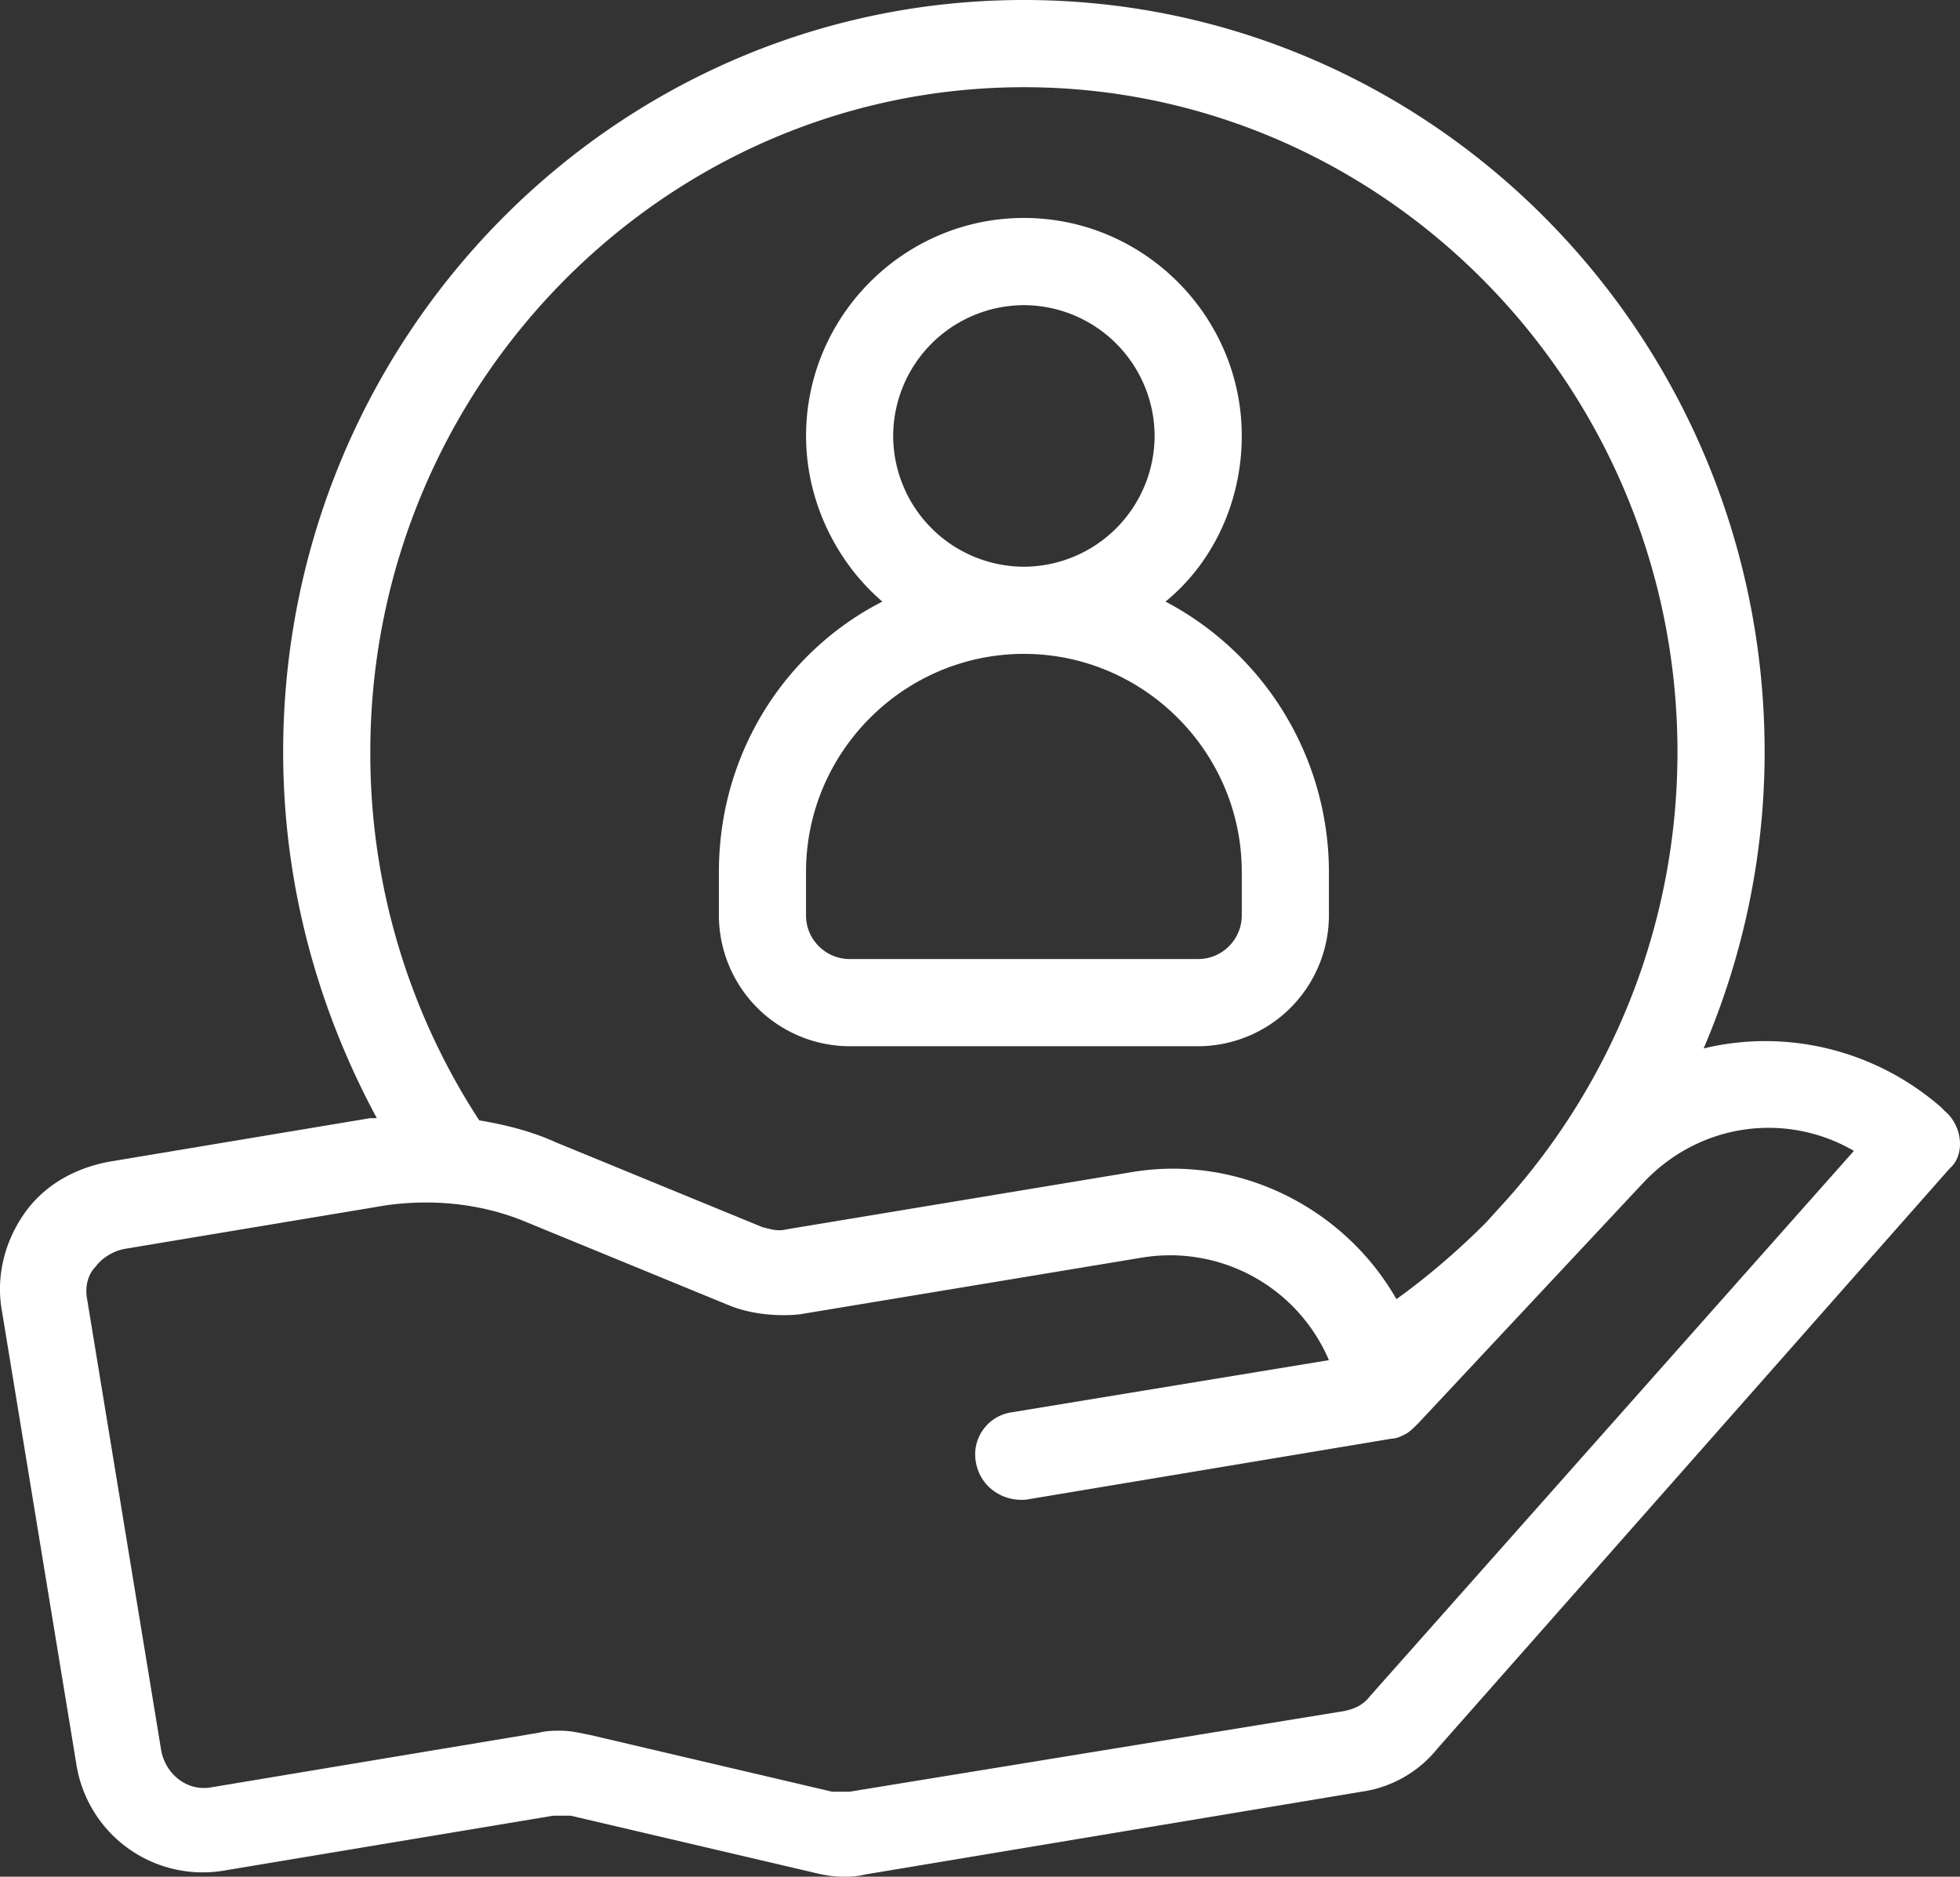
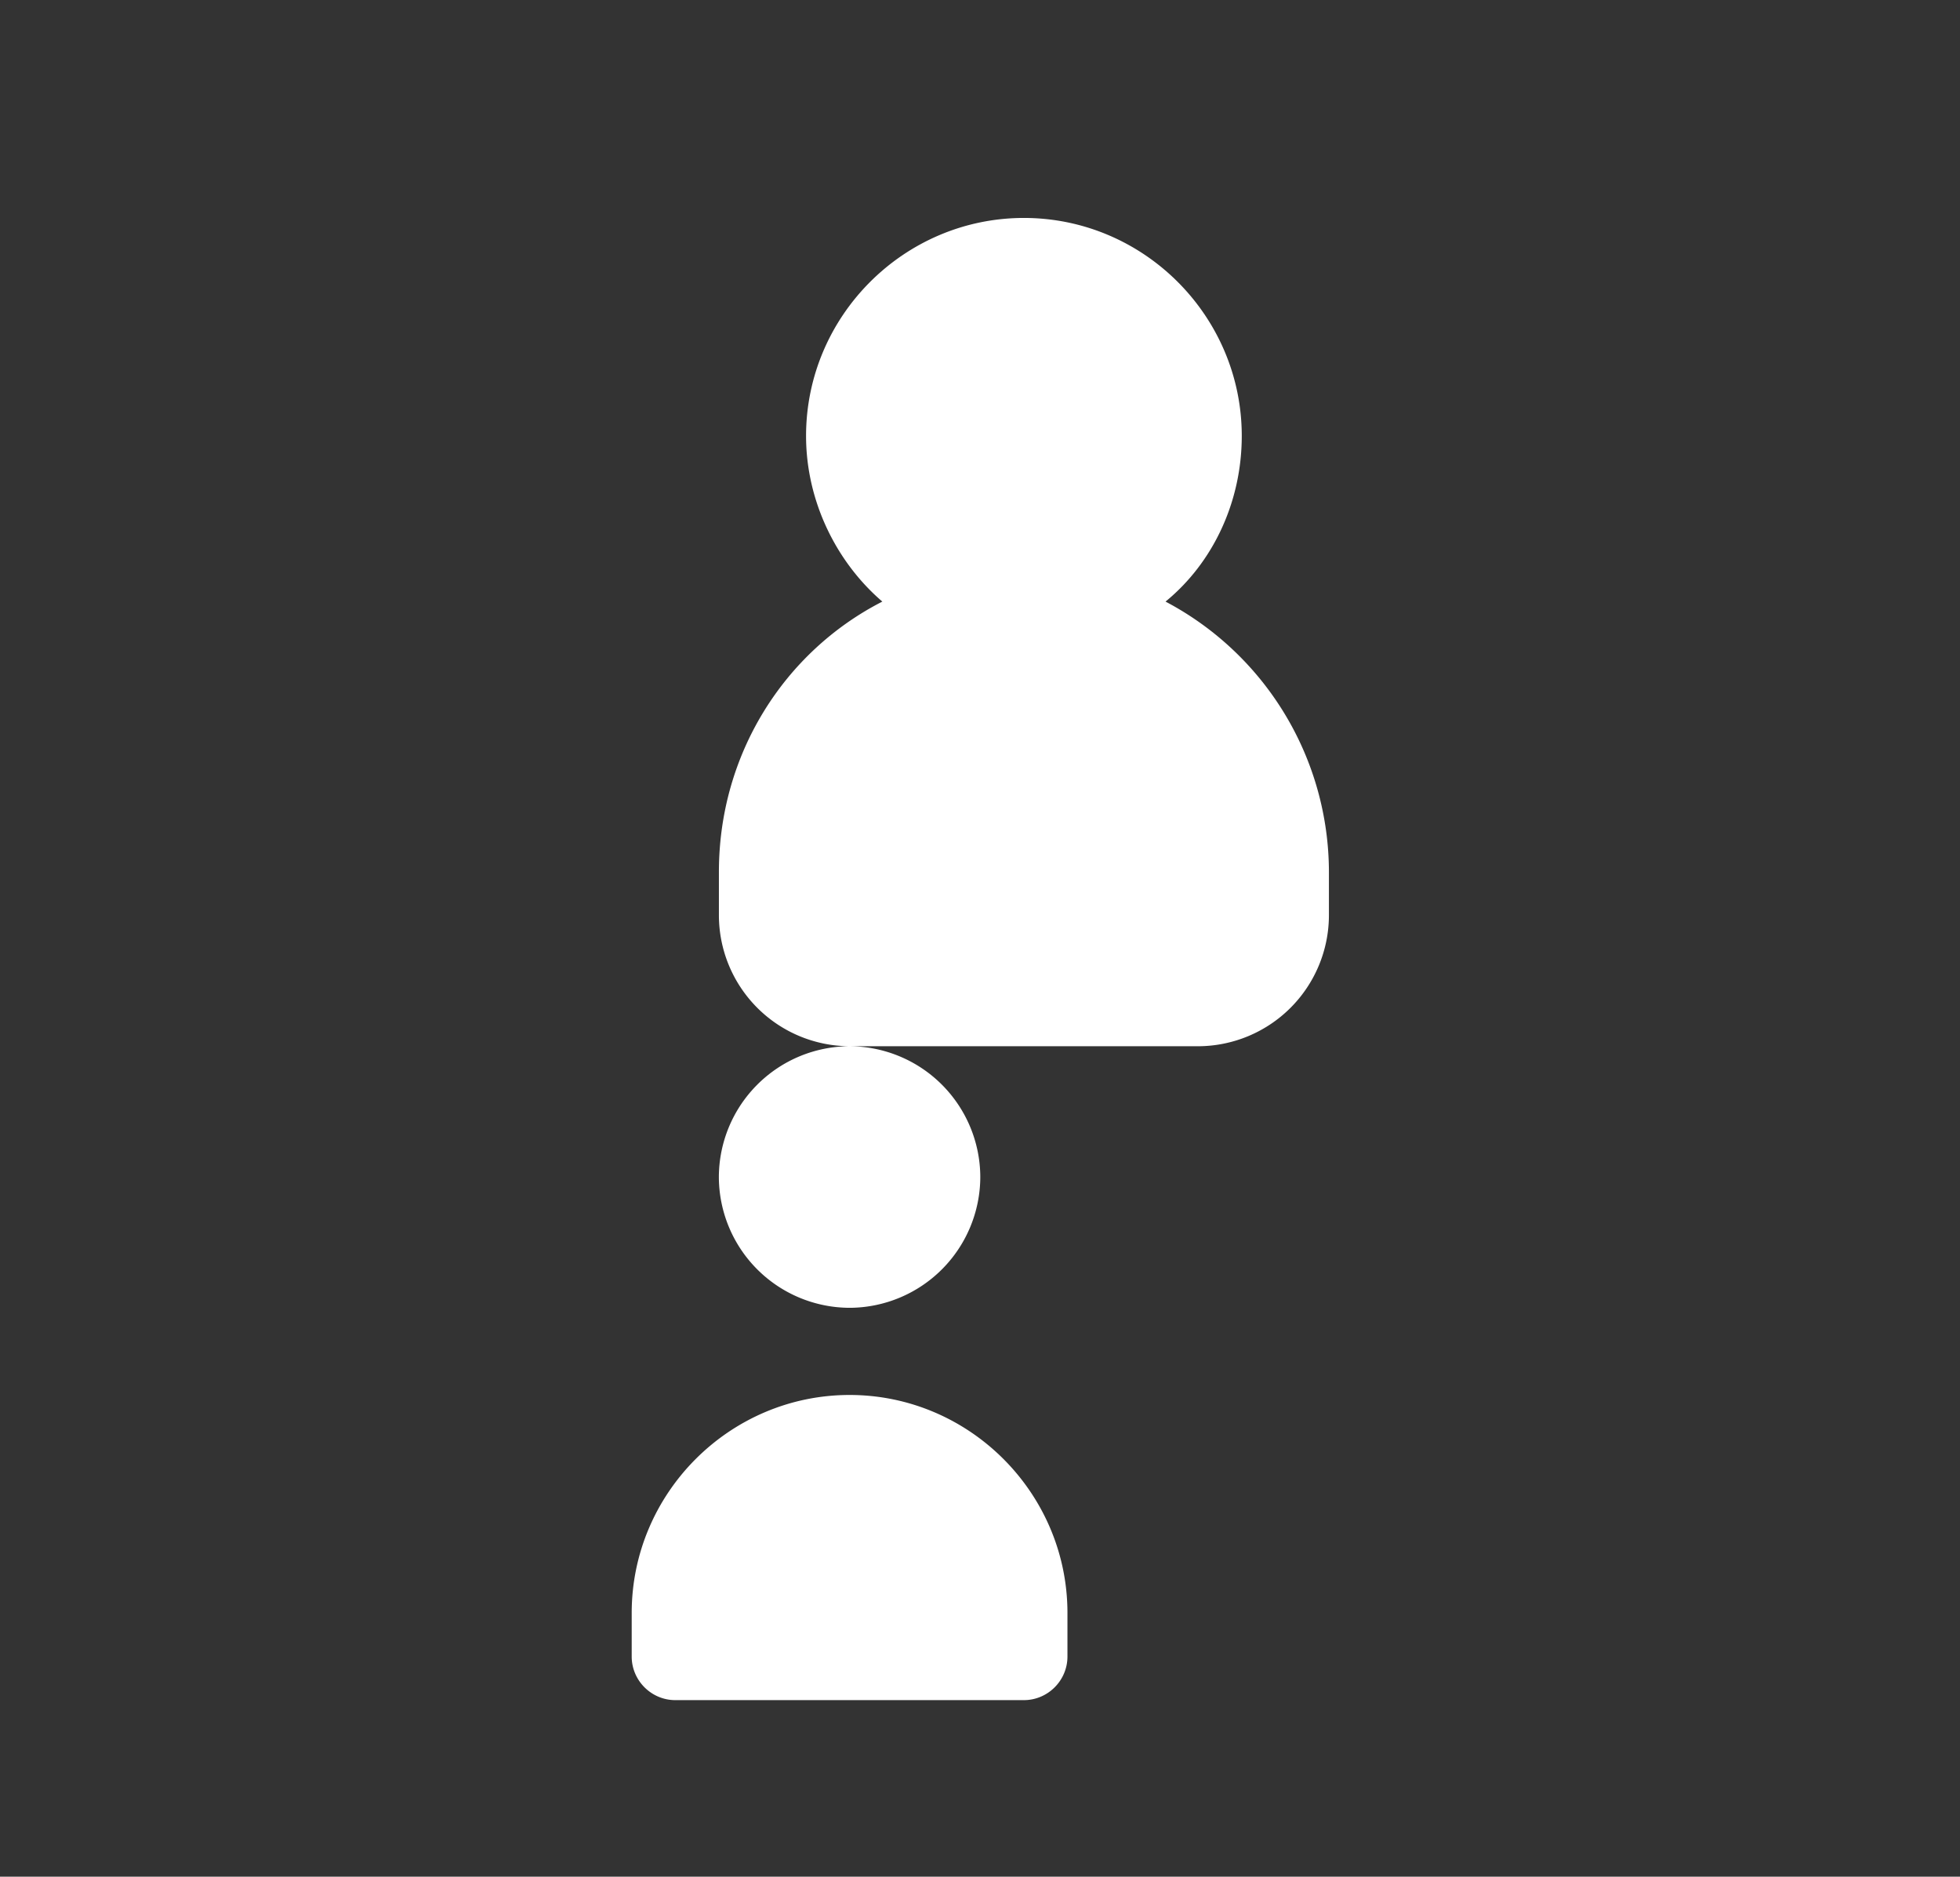
<svg xmlns="http://www.w3.org/2000/svg" width="47" height="45" viewBox="0 0 47 45">
  <rect x="0" y="0" width="47" height="45" fill="#333333" stroke="none" />
  <g fill="#FFF" fill-rule="nonzero">
-     <path d="M20.373 25.087h8.36a3.145 3.145 0 0 0 3.134-3.136v-1.045a7.339 7.339 0 0 0-3.918-6.481c1.149-.94 1.828-2.405 1.828-3.972 0-2.875-2.35-5.227-5.224-5.227-2.873 0-5.224 2.352-5.224 5.227 0 1.568.731 3.031 1.829 3.972-2.351 1.202-3.919 3.658-3.919 6.48v1.046a3.144 3.144 0 0 0 3.134 3.136zm4.18-17.77a3.145 3.145 0 0 1 3.134 3.136 3.145 3.145 0 0 1-3.134 3.136 3.145 3.145 0 0 1-3.135-3.136 3.145 3.145 0 0 1 3.135-3.136zm-5.225 13.589c0-2.875 2.351-5.227 5.225-5.227 2.873 0 5.224 2.352 5.224 5.227v1.045c0 .575-.47 1.045-1.045 1.045h-8.359c-.574 0-1.045-.47-1.045-1.045v-1.045z" />
-     <path d="m46.65 26.655-.104-.105c-1.619-1.41-3.76-1.88-5.694-1.41.94-2.196 1.463-4.6 1.463-7.109C42.315 8.101 34.375 0 24.553 0S6.79 8.101 6.79 18.031c0 3.189.836 6.168 2.246 8.78H8.88l-6.269 1.046c-.836.157-1.567.575-2.037 1.254-.47.68-.68 1.516-.523 2.352l1.777 10.82a3.068 3.068 0 0 0 3.604 2.56l7.837-1.306h.417l5.8 1.358c.208.053.47.105.73.105.157 0 .314 0 .523-.052l11.911-1.986a2.85 2.85 0 0 0 1.829-1.046l12.277-13.902c.365-.314.313-.993-.105-1.36v.001zM8.88 18.031c0-8.78 7.053-15.94 15.673-15.94 8.62 0 15.672 7.16 15.672 15.94 0 4.13-1.567 7.892-4.075 10.715l-.522.575c-.68.68-1.411 1.306-2.142 1.83-1.254-2.196-3.814-3.503-6.426-3.032l-8.202 1.359c-.209.052-.366 0-.575-.053l-4.963-2.038c-.574-.261-1.201-.418-1.828-.523a16.087 16.087 0 0 1-2.612-8.833zm23.979 22.631c-.157.21-.366.314-.627.366l-11.859 1.934h-.418l-5.798-1.359c-.262-.052-.47-.104-.732-.104-.157 0-.313 0-.522.052l-7.837 1.306c-.574.105-1.097-.313-1.201-.888l-1.776-10.82c-.052-.26 0-.574.209-.783.156-.209.418-.366.679-.418l6.269-1.045c1.097-.157 2.246-.052 3.291.366l4.963 2.038c.522.209 1.15.262 1.672.209l8.202-1.359a4.139 4.139 0 0 1 4.493 2.457l-7.628 1.254a1.02 1.02 0 0 0-.836 1.202c.105.575.627.94 1.202.889l8.776-1.464c.105 0 .209-.052.314-.104.104-.053.208-.157.313-.262l5.38-5.75c1.359-1.463 3.449-1.724 5.068-.783L32.86 40.662z" />
+     <path d="M20.373 25.087h8.36a3.145 3.145 0 0 0 3.134-3.136v-1.045a7.339 7.339 0 0 0-3.918-6.481c1.149-.94 1.828-2.405 1.828-3.972 0-2.875-2.35-5.227-5.224-5.227-2.873 0-5.224 2.352-5.224 5.227 0 1.568.731 3.031 1.829 3.972-2.351 1.202-3.919 3.658-3.919 6.48v1.046a3.144 3.144 0 0 0 3.134 3.136za3.145 3.145 0 0 1 3.134 3.136 3.145 3.145 0 0 1-3.134 3.136 3.145 3.145 0 0 1-3.135-3.136 3.145 3.145 0 0 1 3.135-3.136zm-5.225 13.589c0-2.875 2.351-5.227 5.225-5.227 2.873 0 5.224 2.352 5.224 5.227v1.045c0 .575-.47 1.045-1.045 1.045h-8.359c-.574 0-1.045-.47-1.045-1.045v-1.045z" />
  </g>
</svg>